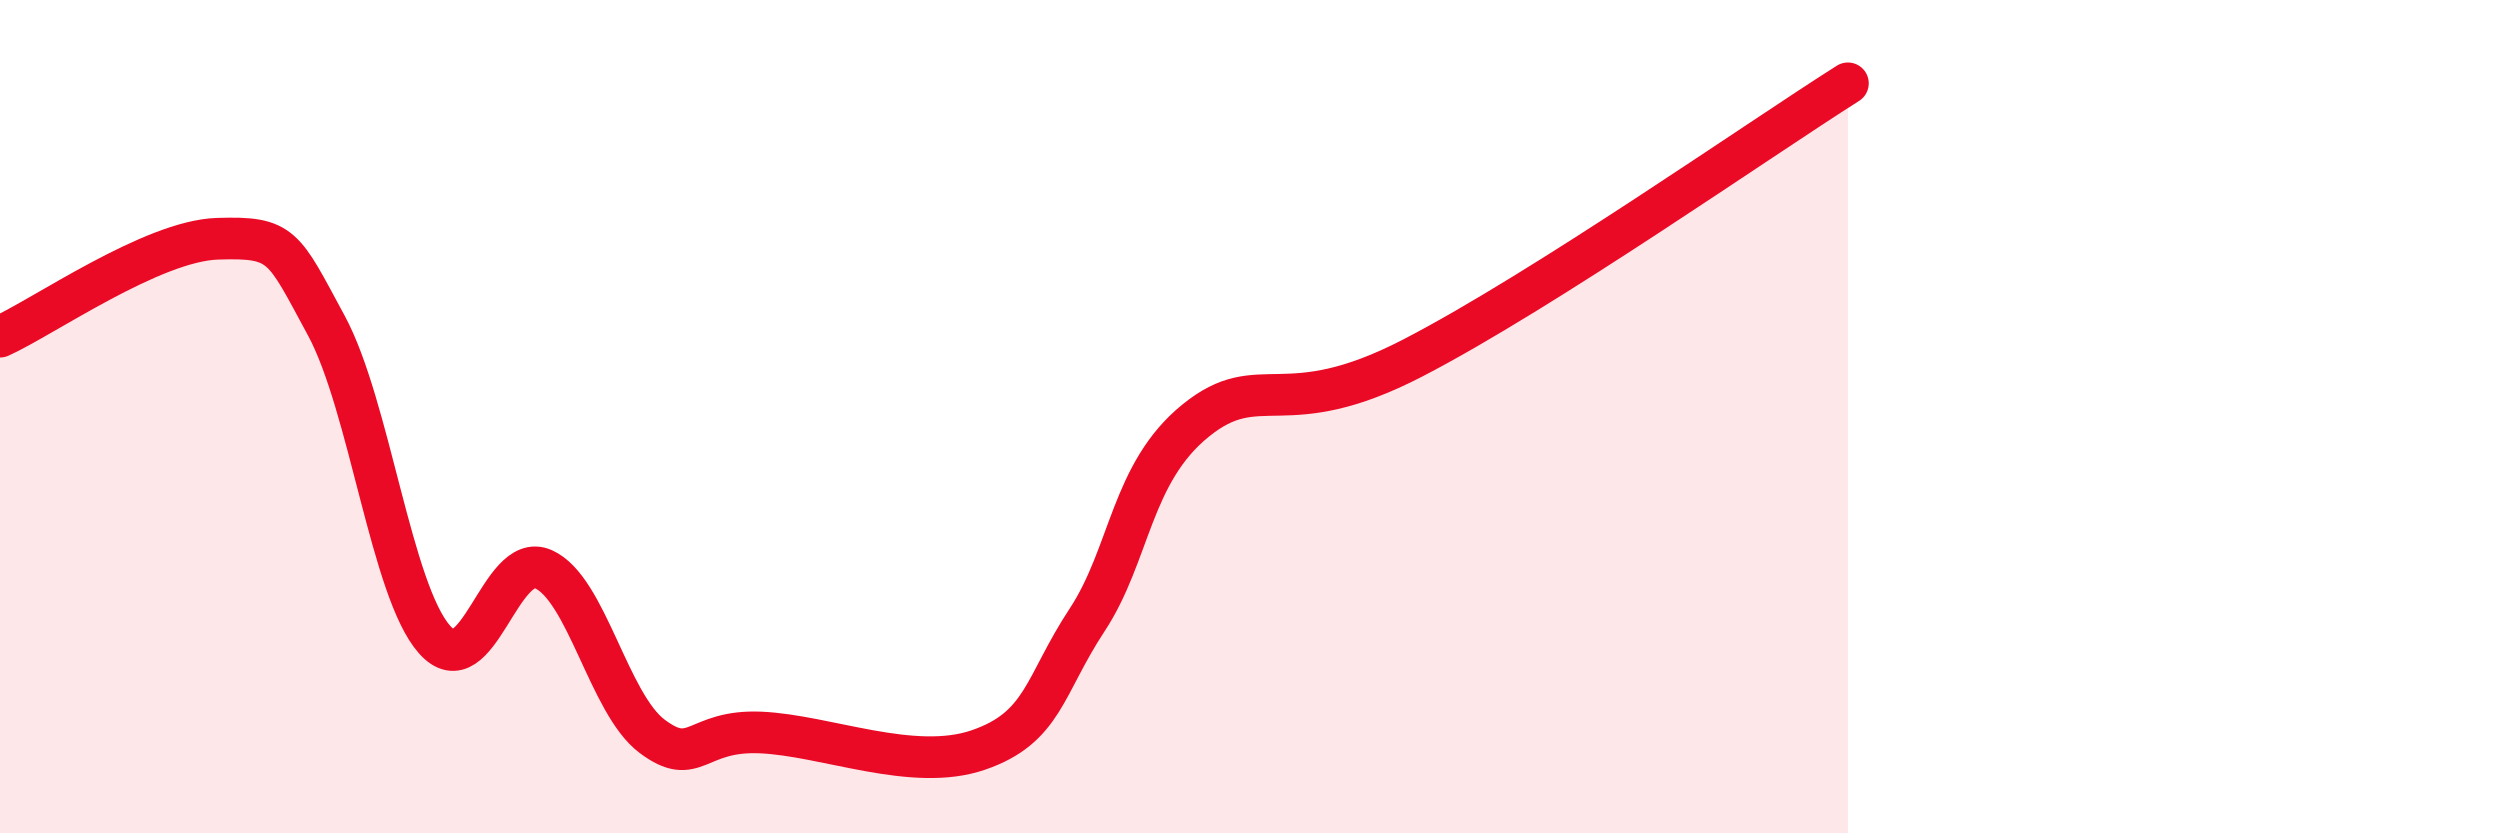
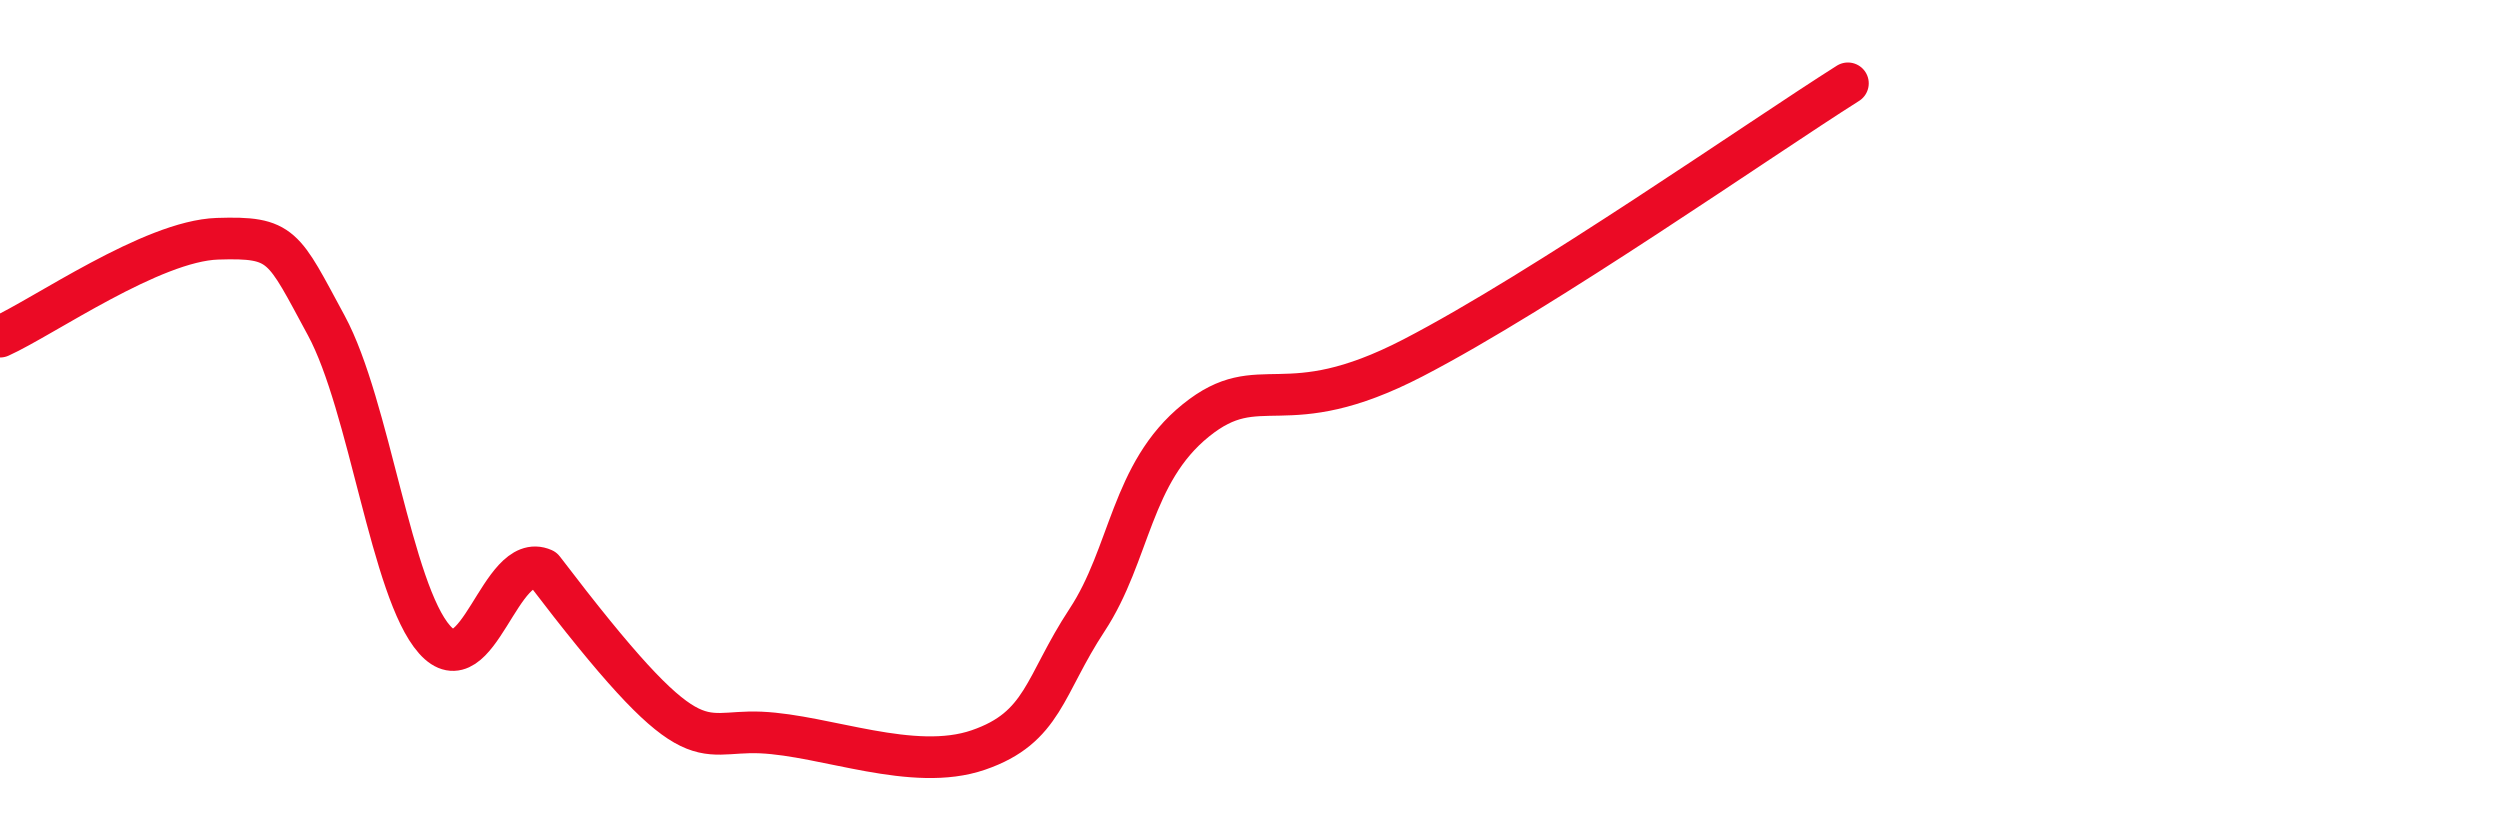
<svg xmlns="http://www.w3.org/2000/svg" width="60" height="20" viewBox="0 0 60 20">
-   <path d="M 0,8.08 C 1.04,7.61 3.65,5.78 5.22,5.73 C 6.79,5.68 6.79,5.89 7.83,7.81 C 8.87,9.73 9.39,14.18 10.43,15.35 C 11.47,16.52 12,13.2 13.04,13.66 C 14.08,14.12 14.61,16.89 15.65,17.67 C 16.69,18.45 16.69,17.51 18.26,17.58 C 19.83,17.65 21.91,18.54 23.48,18 C 25.05,17.46 25.05,16.46 26.09,14.88 C 27.13,13.3 27.14,11.35 28.7,10.09 C 30.26,8.83 30.78,10.21 33.91,8.59 C 37.04,6.97 42.26,3.32 44.35,2L44.35 20L0 20Z" fill="#EB0A25" opacity="0.1" stroke-linecap="round" stroke-linejoin="round" />
-   <path d="M 0,8.08 C 1.04,7.61 3.65,5.78 5.22,5.73 C 6.79,5.68 6.79,5.89 7.83,7.81 C 8.87,9.73 9.39,14.18 10.43,15.35 C 11.47,16.52 12,13.2 13.04,13.66 C 14.08,14.12 14.61,16.89 15.65,17.67 C 16.69,18.45 16.69,17.51 18.26,17.58 C 19.83,17.65 21.91,18.54 23.48,18 C 25.05,17.46 25.05,16.46 26.09,14.88 C 27.13,13.3 27.14,11.35 28.7,10.09 C 30.26,8.83 30.78,10.21 33.91,8.59 C 37.04,6.97 42.26,3.32 44.35,2" stroke="#EB0A25" stroke-width="1" fill="none" stroke-linecap="round" stroke-linejoin="round" />
+   <path d="M 0,8.08 C 1.04,7.61 3.65,5.78 5.22,5.73 C 6.79,5.68 6.79,5.89 7.83,7.81 C 8.87,9.73 9.39,14.18 10.43,15.35 C 11.47,16.52 12,13.2 13.04,13.66 C 16.69,18.45 16.69,17.51 18.26,17.58 C 19.83,17.65 21.91,18.54 23.48,18 C 25.05,17.46 25.05,16.46 26.09,14.88 C 27.13,13.3 27.14,11.35 28.7,10.09 C 30.26,8.83 30.78,10.21 33.91,8.59 C 37.04,6.97 42.26,3.32 44.35,2" stroke="#EB0A25" stroke-width="1" fill="none" stroke-linecap="round" stroke-linejoin="round" />
</svg>